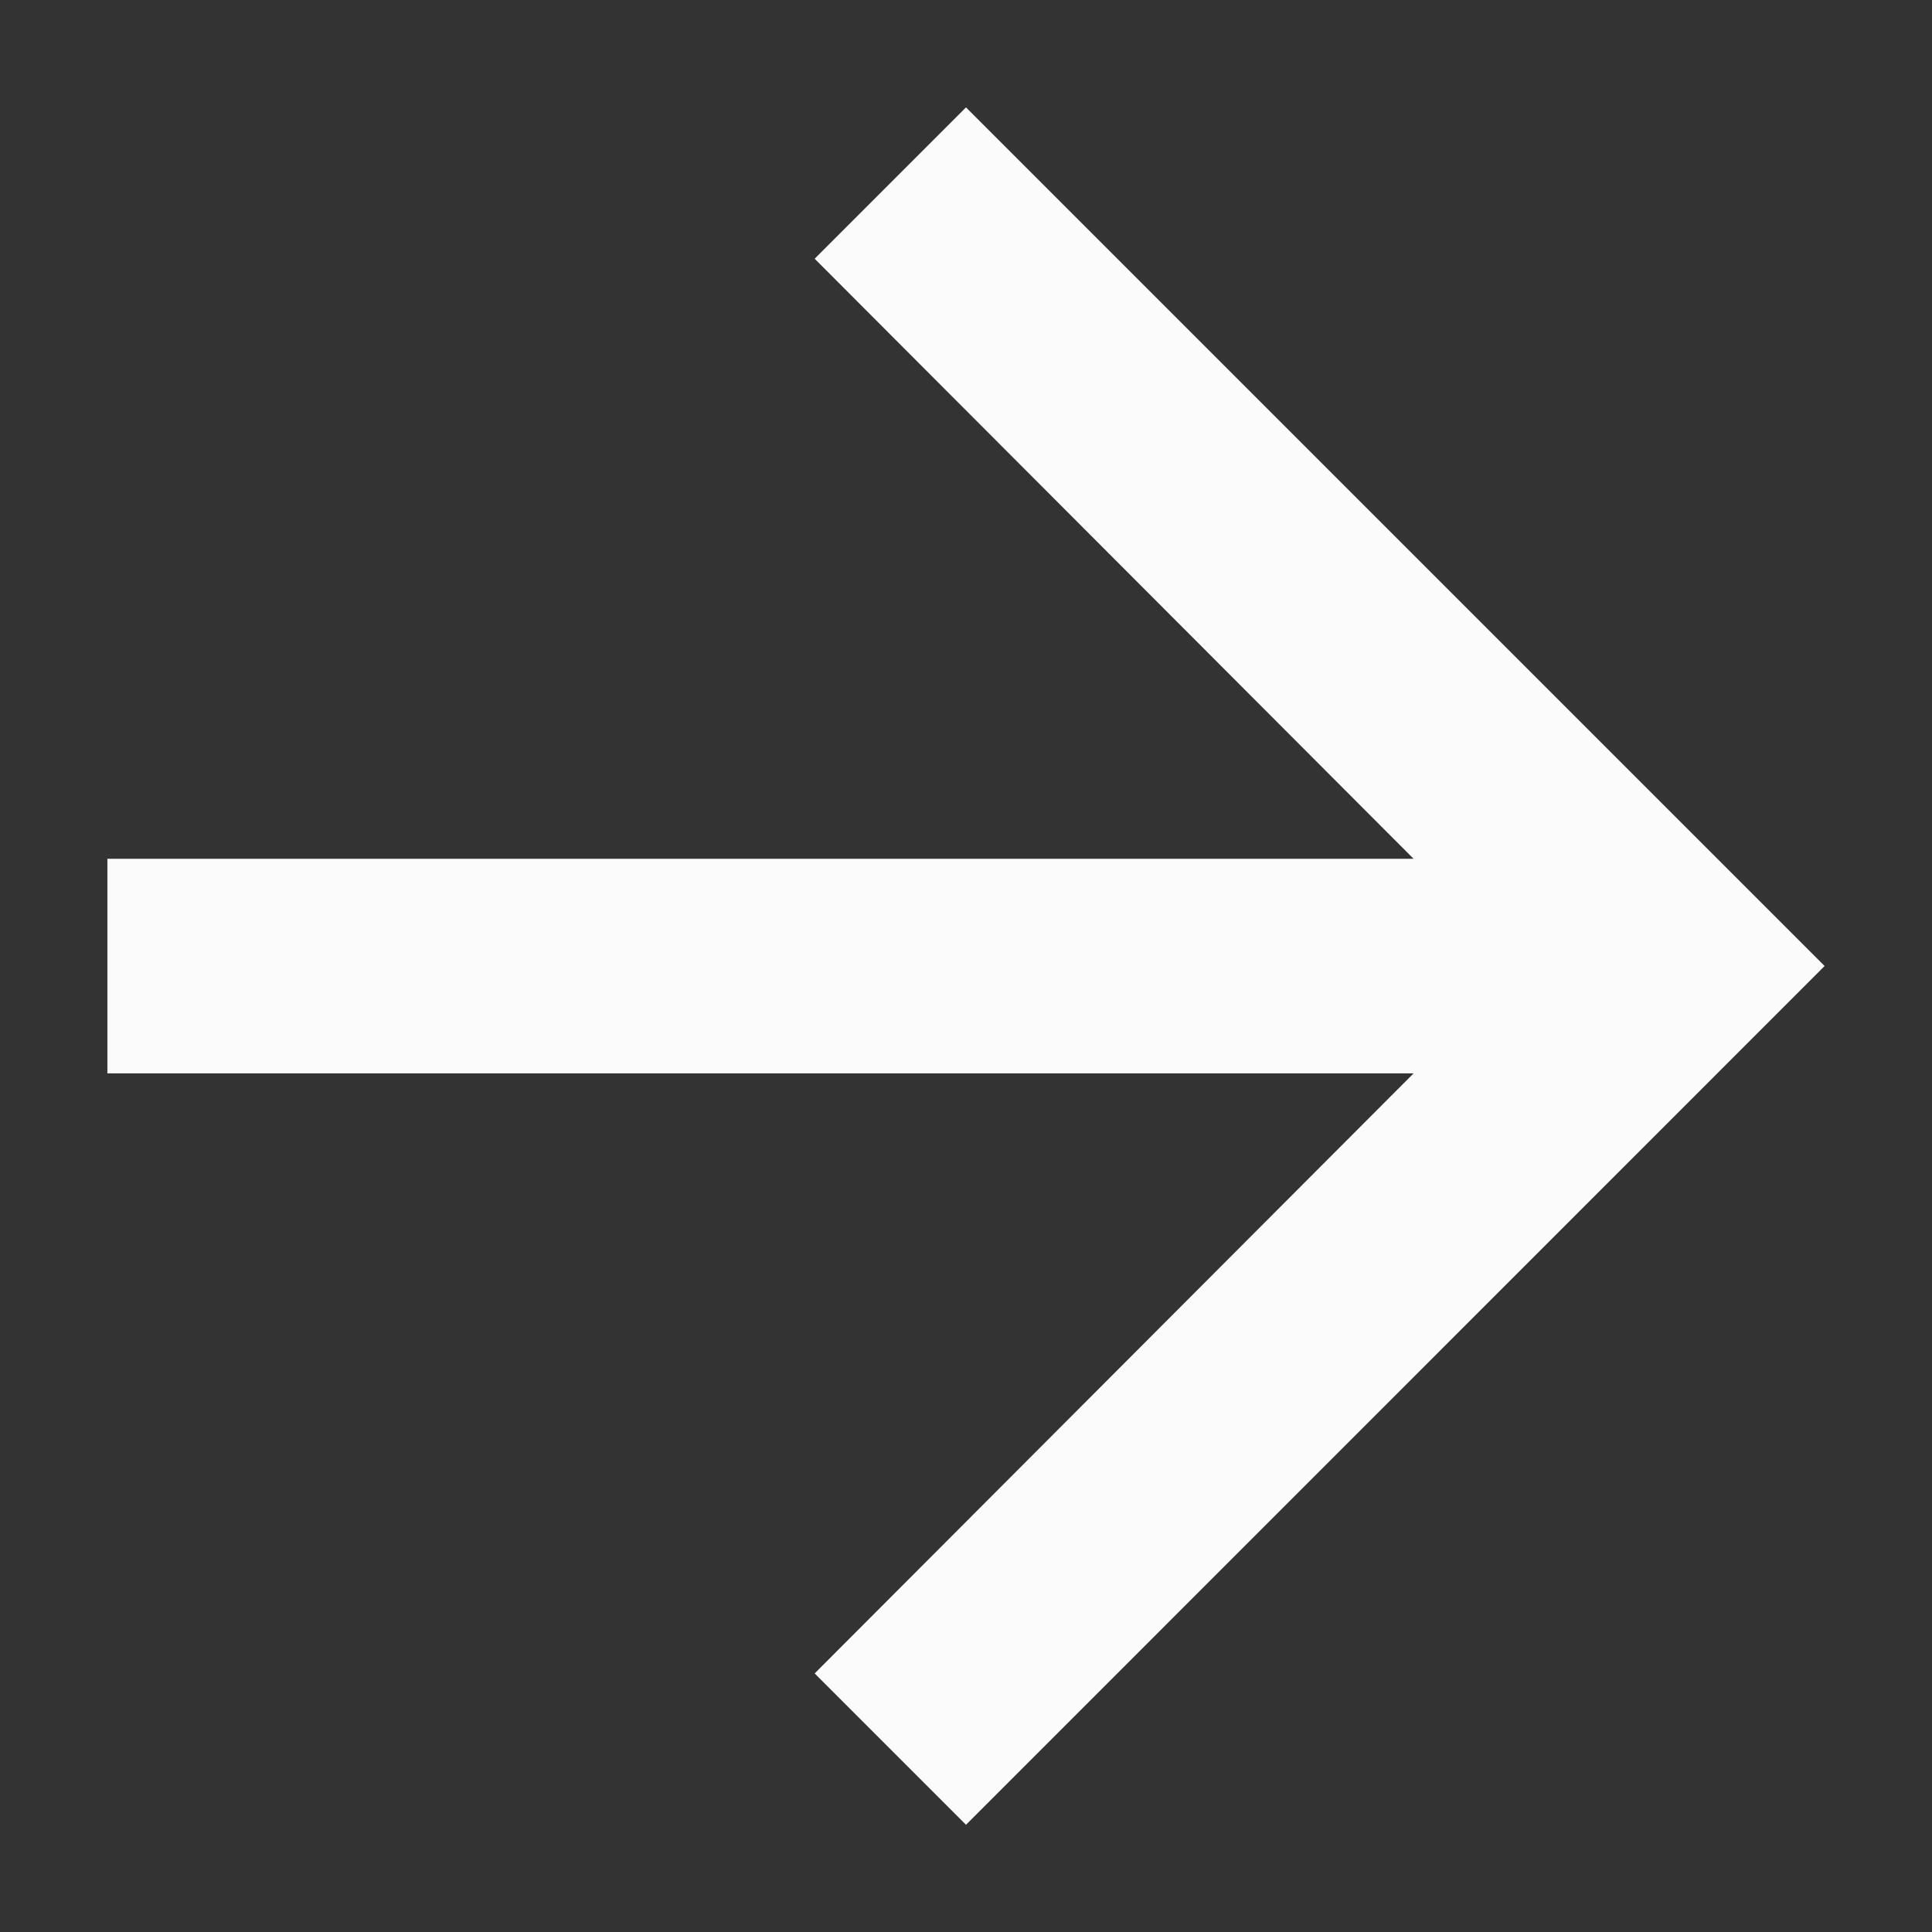
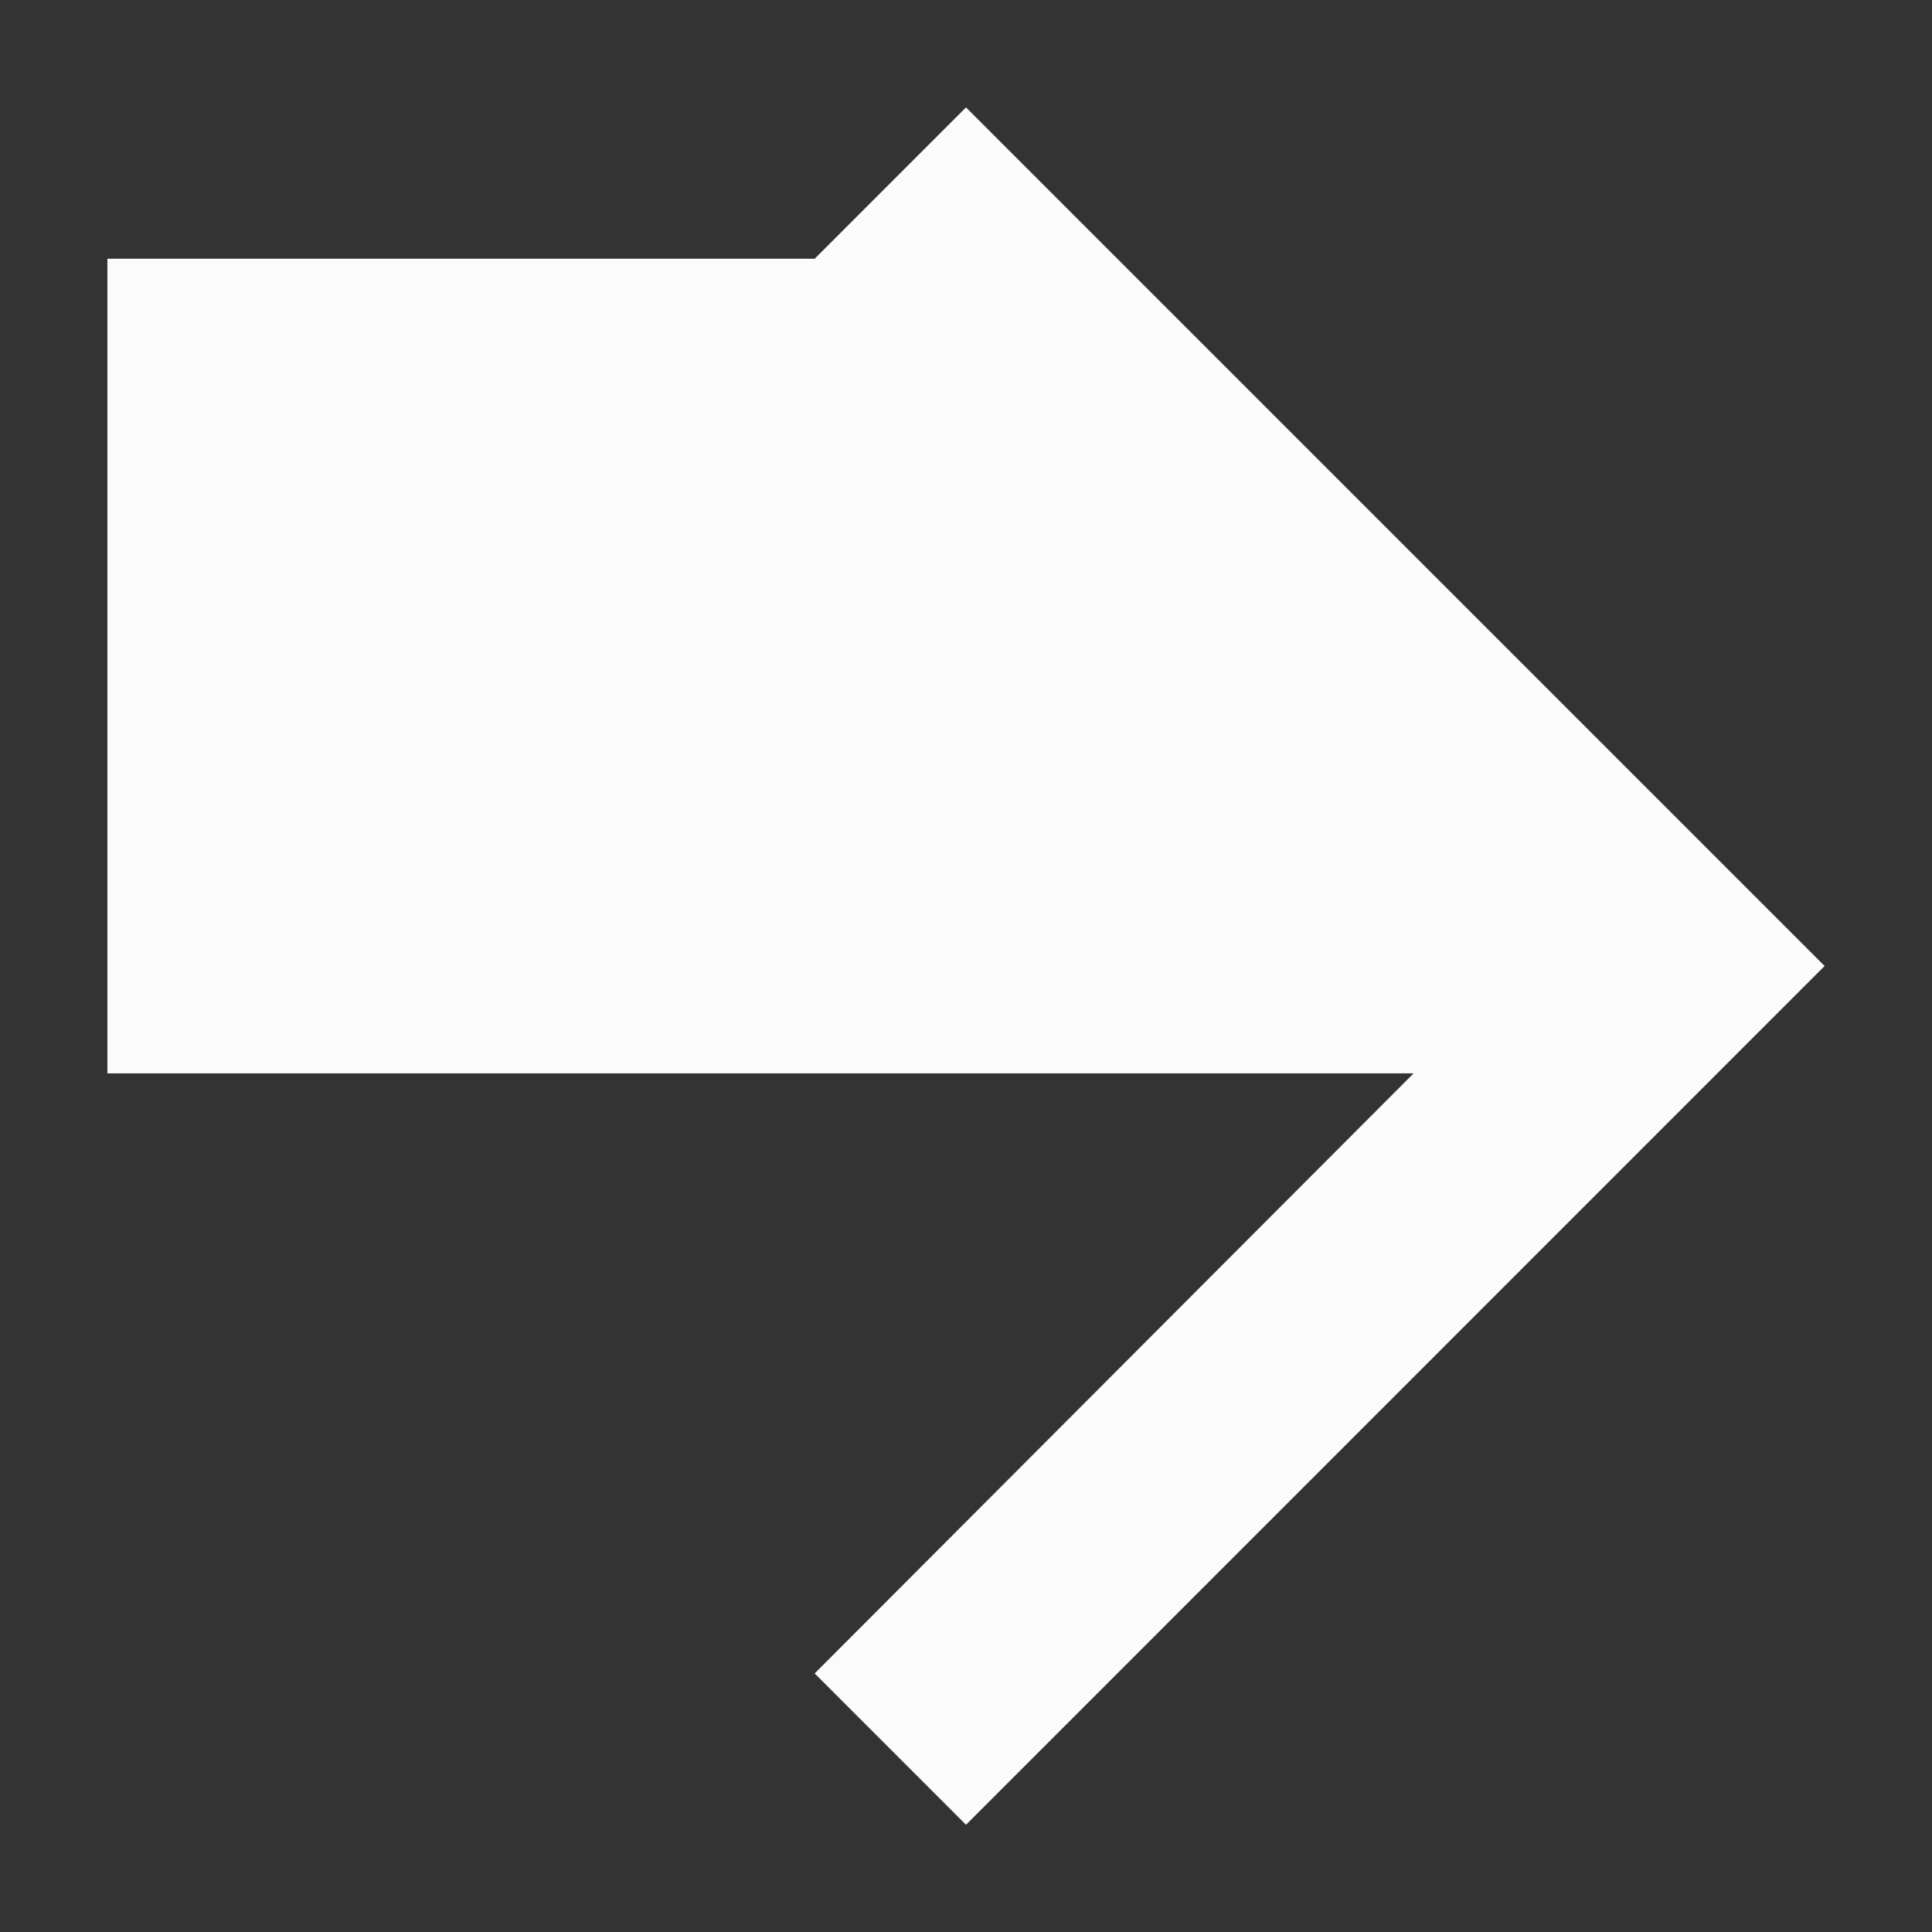
<svg xmlns="http://www.w3.org/2000/svg" width="12" height="12" viewBox="0 0 12 12" fill="none">
  <rect x="0" y="0" width="12" height="12" fill="#333333" stroke="none" />
-   <path d="M6 0.667L5.06 1.607L8.78 5.334H0.667V6.667H8.78L5.06 10.394L6 11.334L11.333 6L6 0.667Z" fill="#FBFBFB" />
+   <path d="M6 0.667L5.06 1.607H0.667V6.667H8.78L5.06 10.394L6 11.334L11.333 6L6 0.667Z" fill="#FBFBFB" />
</svg>